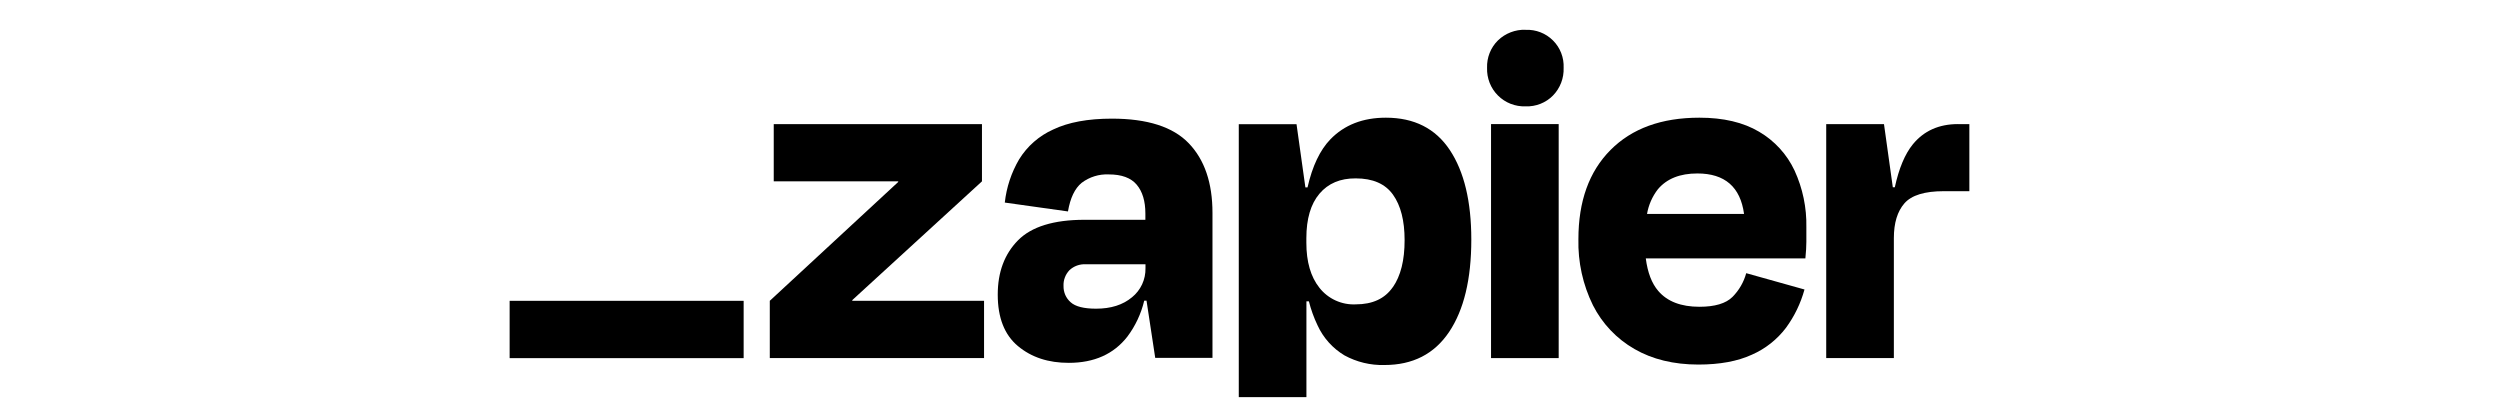
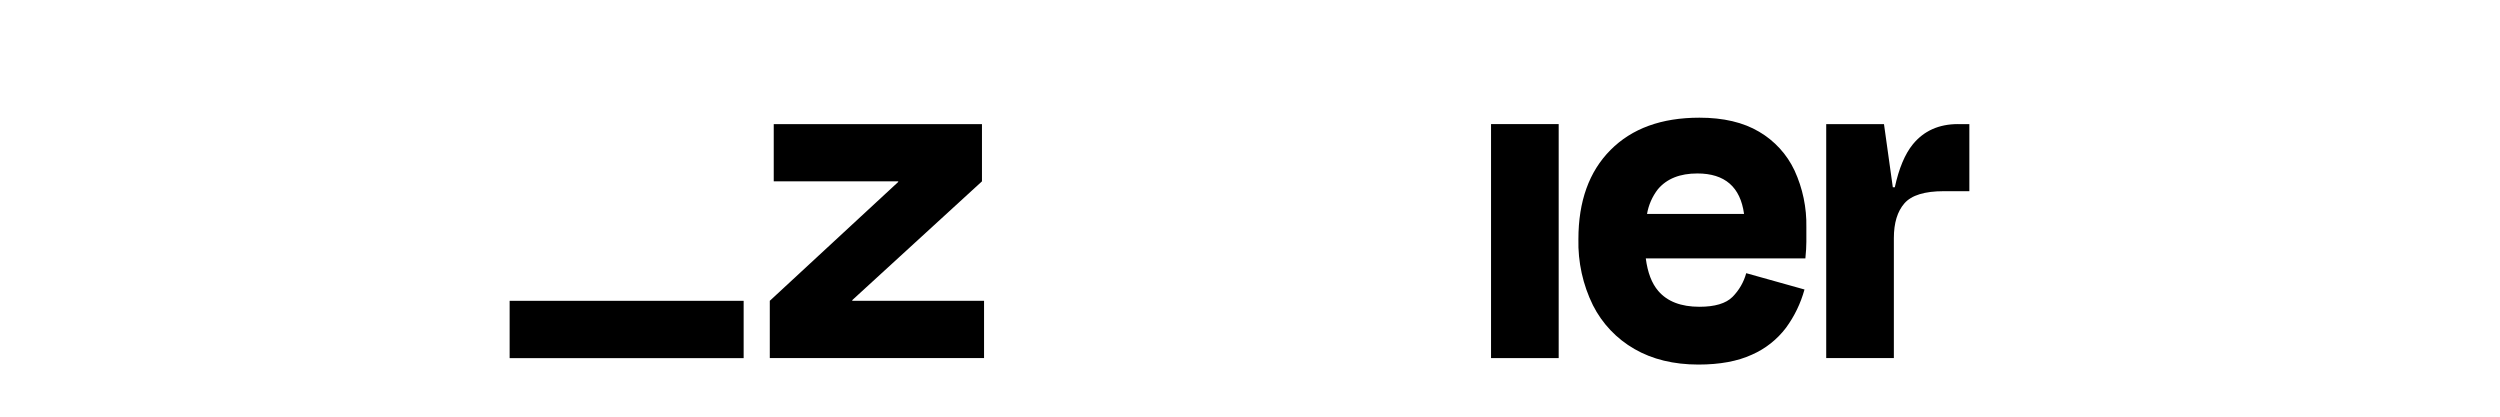
<svg xmlns="http://www.w3.org/2000/svg" width="600" viewBox="0 0 450 75" height="100" preserveAspectRatio="xMidYMid meet">
  <defs>
    <clipPath id="bcbbe79f57">
      <path d="M 222 21 L 265 21 L 265 71.488 L 222 71.488 Z M 222 21 " clip-rule="nonzero" />
    </clipPath>
  </defs>
  <path fill="#000000" d="M 153.43 54.148 L 153.395 54.031 L 176.754 32.641 L 176.754 22.34 L 139.273 22.34 L 139.273 32.641 L 161.66 32.641 L 161.695 32.738 L 138.562 54.145 L 138.562 64.449 L 177.129 64.449 L 177.129 54.145 L 153.43 54.145 Z M 153.43 54.148 " fill-opacity="1" fill-rule="nonzero" />
-   <path fill="#000000" d="M 200.141 21.355 C 195.82 21.355 192.293 22.008 189.57 23.312 C 187.031 24.449 184.895 26.32 183.438 28.688 C 182.043 31.07 181.164 33.723 180.863 36.461 L 192.234 38.059 C 192.645 35.637 193.465 33.918 194.703 32.906 C 196.105 31.848 197.836 31.312 199.59 31.395 C 201.898 31.395 203.57 32.012 204.609 33.246 C 205.641 34.477 206.168 36.188 206.168 38.438 L 206.168 39.562 L 195.23 39.562 C 189.668 39.562 185.668 40.797 183.234 43.266 C 180.805 45.734 179.59 48.992 179.594 53.039 C 179.594 57.188 180.805 60.273 183.234 62.297 C 185.66 64.32 188.715 65.324 192.391 65.312 C 196.953 65.312 200.465 63.742 202.918 60.602 C 204.367 58.676 205.402 56.469 205.961 54.121 L 206.375 54.121 L 207.941 64.422 L 218.246 64.422 L 218.246 38.324 C 218.246 32.934 216.828 28.754 213.98 25.793 C 211.148 22.836 206.531 21.355 200.141 21.355 Z M 203.746 53.52 C 202.109 54.883 199.969 55.562 197.301 55.562 C 195.105 55.562 193.578 55.18 192.723 54.41 C 192.305 54.047 191.973 53.594 191.75 53.09 C 191.531 52.582 191.422 52.035 191.434 51.48 C 191.41 50.957 191.488 50.438 191.676 49.949 C 191.855 49.457 192.141 49.016 192.5 48.633 C 192.891 48.266 193.352 47.984 193.855 47.801 C 194.359 47.621 194.895 47.539 195.43 47.566 L 206.188 47.566 L 206.188 48.277 C 206.207 49.281 206 50.273 205.578 51.184 C 205.152 52.094 204.527 52.895 203.746 53.52 Z M 203.746 53.52 " fill-opacity="1" fill-rule="nonzero" />
  <path fill="#000000" d="M 280.562 22.336 L 268.387 22.336 L 268.387 64.457 L 280.562 64.457 Z M 280.562 22.336 " fill-opacity="1" fill-rule="nonzero" />
  <path fill="#000000" d="M 352.449 22.336 C 349.008 22.336 346.301 23.547 344.312 25.977 C 342.891 27.719 341.809 30.297 341.066 33.711 L 340.707 33.711 L 339.117 22.34 L 328.719 22.34 L 328.719 64.453 L 340.895 64.453 L 340.895 42.852 C 340.895 40.129 341.531 38.043 342.805 36.59 C 344.078 35.141 346.438 34.414 349.863 34.414 L 354.484 34.414 L 354.484 22.34 L 352.449 22.34 Z M 352.449 22.336 " fill-opacity="1" fill-rule="nonzero" />
  <path fill="#000000" d="M 316.637 23.711 C 313.793 22.023 310.207 21.18 305.883 21.184 C 299.07 21.184 293.742 23.121 289.887 27.004 C 286.035 30.883 284.113 36.23 284.113 43.047 C 284.016 47.168 284.91 51.254 286.734 54.953 C 288.398 58.246 290.996 60.984 294.199 62.82 C 297.426 64.684 301.262 65.617 305.711 65.621 C 309.555 65.621 312.77 65.027 315.348 63.84 C 317.773 62.777 319.883 61.109 321.48 59 C 323 56.926 324.125 54.594 324.809 52.109 L 314.32 49.172 C 313.879 50.785 313.027 52.254 311.852 53.441 C 310.664 54.625 308.68 55.219 305.895 55.219 C 302.586 55.219 300.113 54.27 298.488 52.371 C 297.309 51.004 296.57 49.047 296.242 46.512 L 324.969 46.512 C 325.086 45.328 325.145 44.332 325.145 43.531 L 325.145 40.91 C 325.215 37.383 324.488 33.891 323.016 30.691 C 321.648 27.773 319.422 25.344 316.637 23.711 Z M 305.531 31.223 C 310.469 31.223 313.27 33.652 313.93 38.512 L 296.465 38.512 C 296.742 36.891 297.414 35.363 298.422 34.062 C 300.023 32.164 302.391 31.219 305.531 31.223 Z M 305.531 31.223 " fill-opacity="1" fill-rule="nonzero" />
-   <path fill="#000000" d="M 274.609 5.359 C 273.691 5.328 272.781 5.48 271.922 5.812 C 271.066 6.145 270.285 6.637 269.629 7.277 C 268.977 7.918 268.469 8.691 268.133 9.539 C 267.797 10.391 267.641 11.297 267.672 12.211 C 267.641 13.129 267.797 14.047 268.133 14.906 C 268.469 15.762 268.977 16.539 269.629 17.188 C 270.277 17.84 271.055 18.348 271.91 18.684 C 272.77 19.02 273.684 19.176 274.605 19.145 C 275.516 19.18 276.426 19.023 277.281 18.688 C 278.129 18.352 278.902 17.844 279.543 17.188 C 280.184 16.531 280.676 15.75 281.008 14.895 C 281.336 14.043 281.484 13.129 281.453 12.215 C 281.492 11.309 281.348 10.398 281.016 9.547 C 280.688 8.699 280.188 7.926 279.539 7.285 C 278.898 6.641 278.125 6.137 277.277 5.809 C 276.426 5.48 275.52 5.332 274.613 5.371 Z M 274.609 5.359 " fill-opacity="1" fill-rule="nonzero" />
  <g clip-path="url(#bcbbe79f57)">
-     <path fill="#000000" d="M 249.457 21.184 C 245.309 21.184 241.977 22.484 239.461 25.086 C 237.598 27.016 236.227 29.898 235.355 33.727 L 234.969 33.727 L 233.375 22.355 L 222.98 22.355 L 222.98 76.559 L 235.156 76.559 L 235.156 54.234 L 235.598 54.234 C 235.973 55.719 236.492 57.168 237.156 58.555 C 238.188 60.809 239.875 62.695 242.004 63.969 C 244.207 65.172 246.688 65.77 249.199 65.703 C 254.297 65.703 258.176 63.719 260.84 59.75 C 263.504 55.781 264.836 50.242 264.836 43.133 C 264.836 36.266 263.547 30.891 260.969 27.008 C 258.387 23.121 254.551 21.184 249.457 21.184 Z M 250.691 51.703 C 249.273 53.758 247.051 54.785 244.027 54.785 C 242.781 54.844 241.539 54.605 240.406 54.086 C 239.27 53.57 238.273 52.785 237.504 51.809 C 235.926 49.832 235.141 47.117 235.145 43.684 L 235.145 42.883 C 235.145 39.391 235.93 36.719 237.504 34.863 C 239.074 33.008 241.25 32.09 244.031 32.109 C 247.109 32.109 249.344 33.086 250.738 35.039 C 252.133 36.992 252.828 39.719 252.828 43.219 C 252.836 46.836 252.129 49.664 250.707 51.707 L 250.691 51.707 Z M 250.691 51.703 " fill-opacity="1" fill-rule="nonzero" />
-   </g>
+     </g>
  <path fill="#000000" d="M 133.855 54.148 L 91.734 54.148 L 91.734 64.465 L 133.855 64.465 Z M 133.855 54.148 " fill-opacity="1" fill-rule="nonzero" />
</svg>